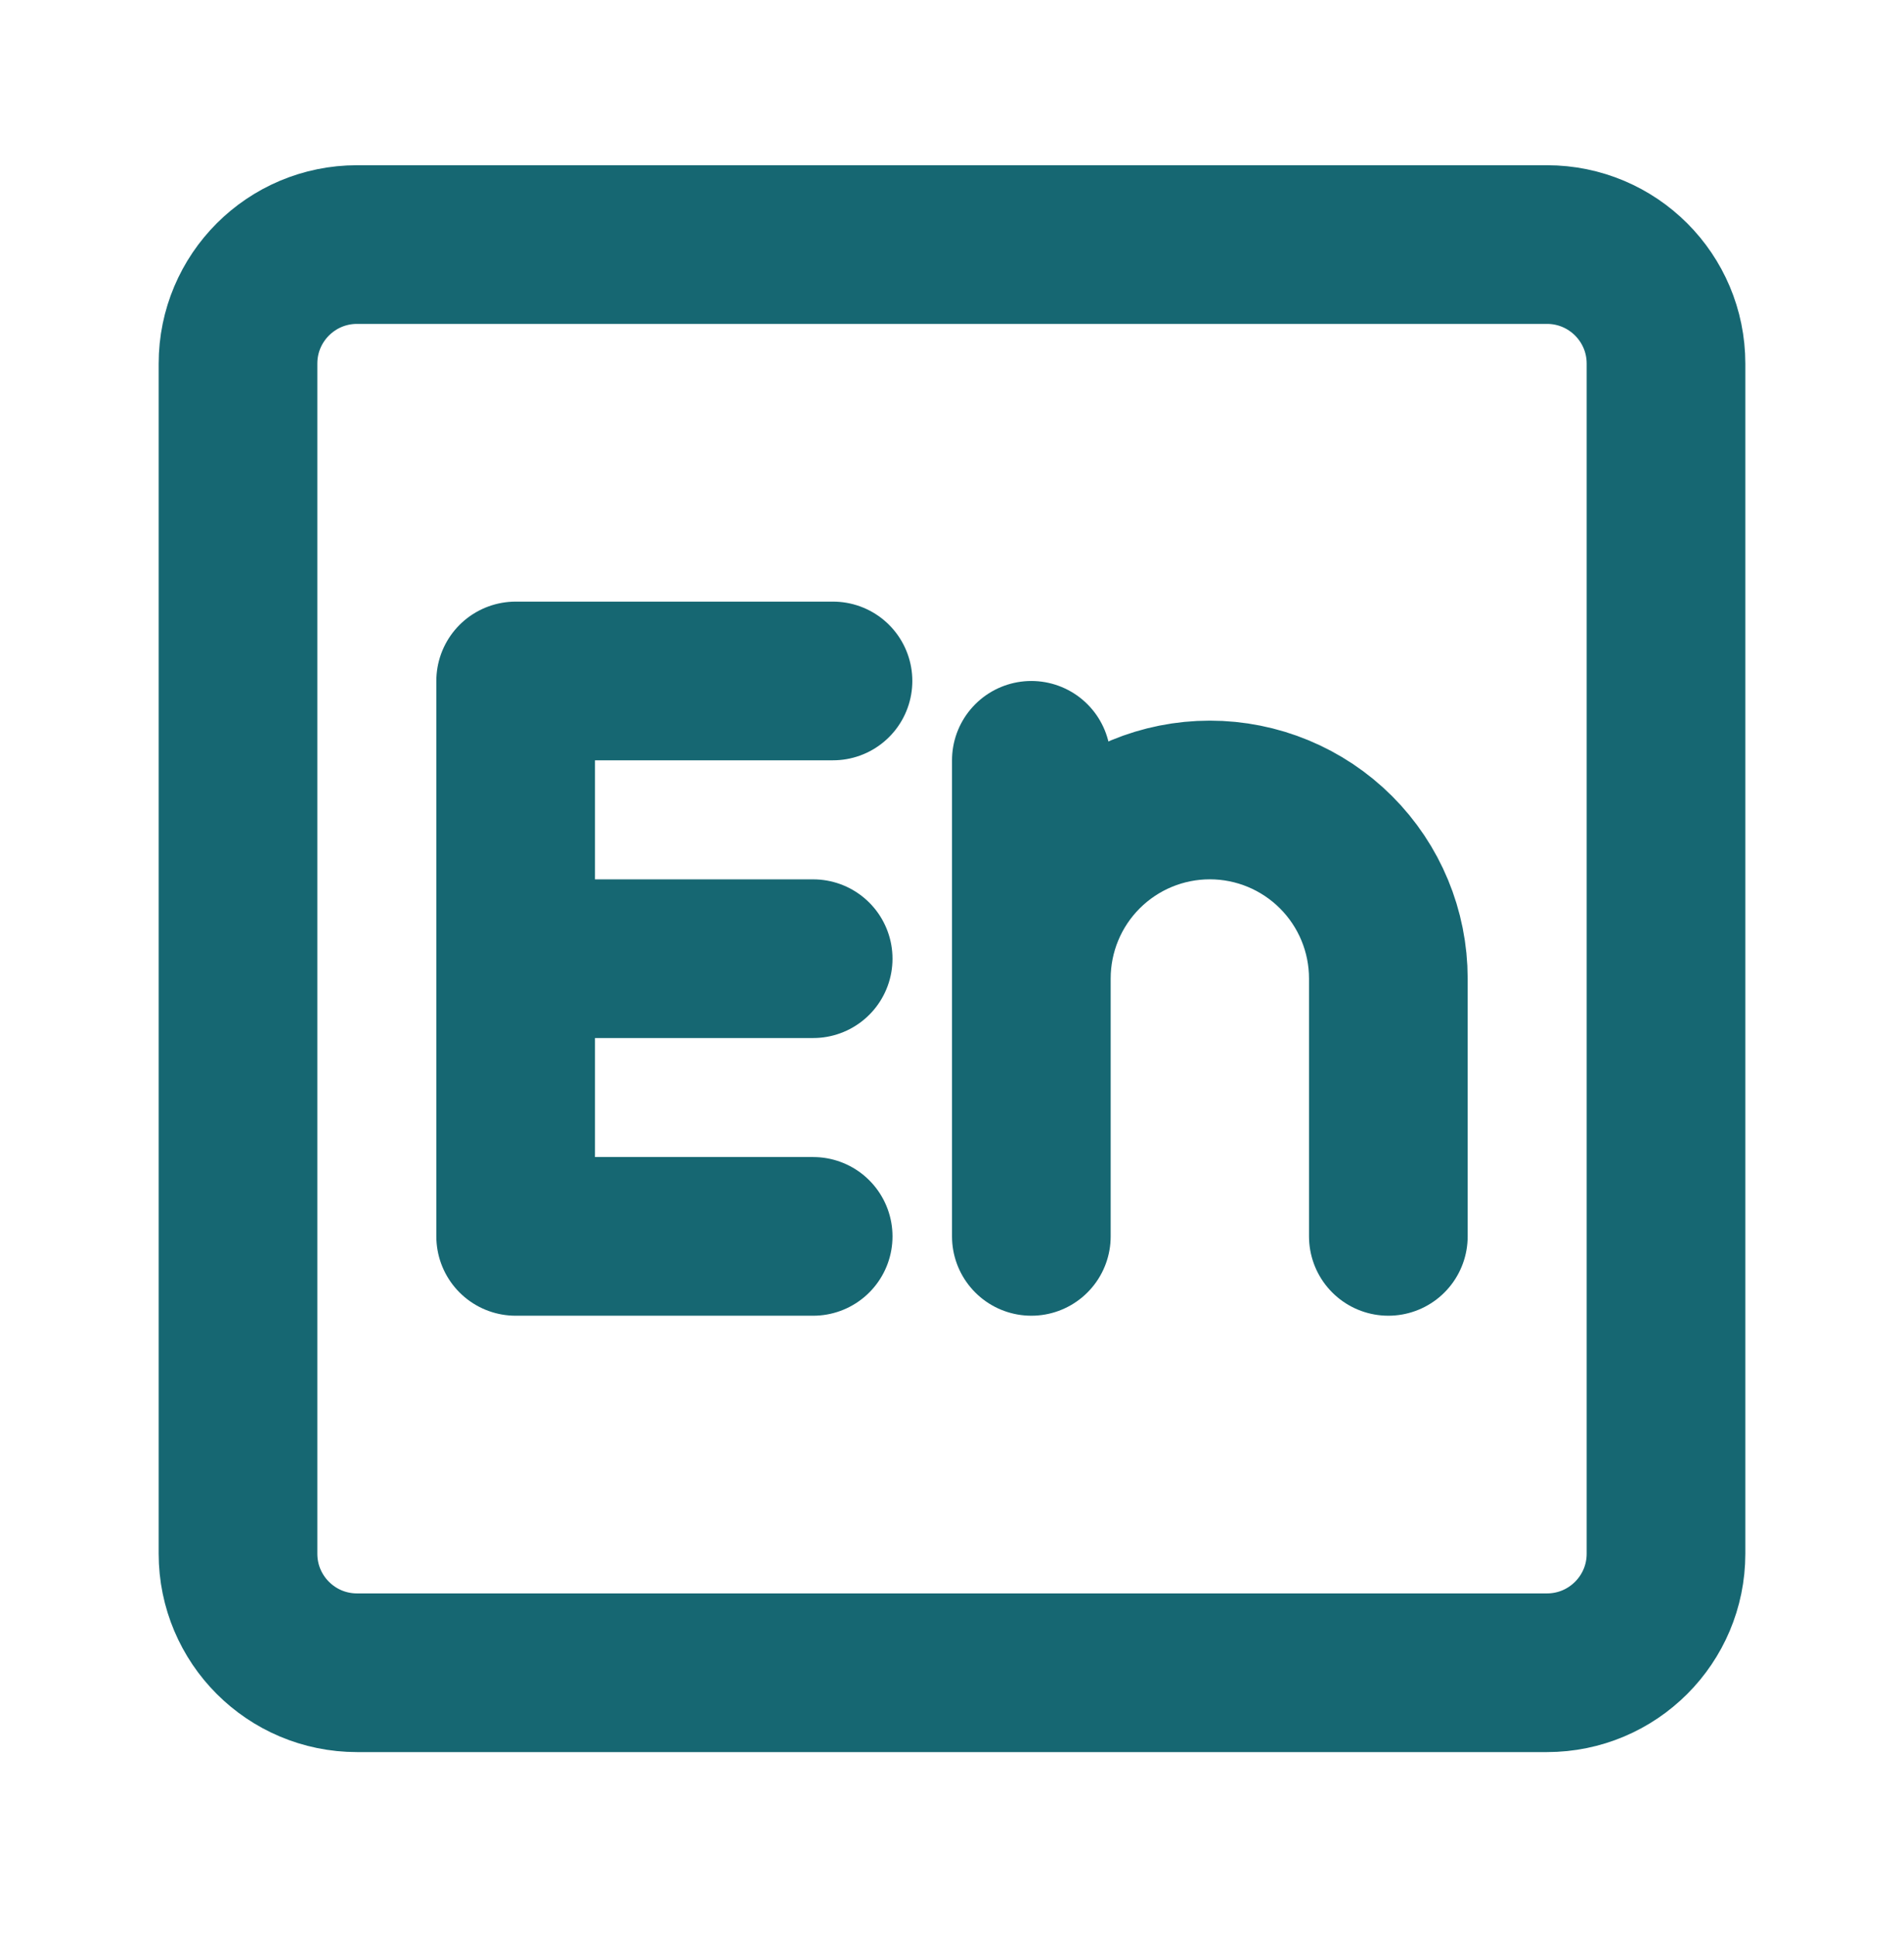
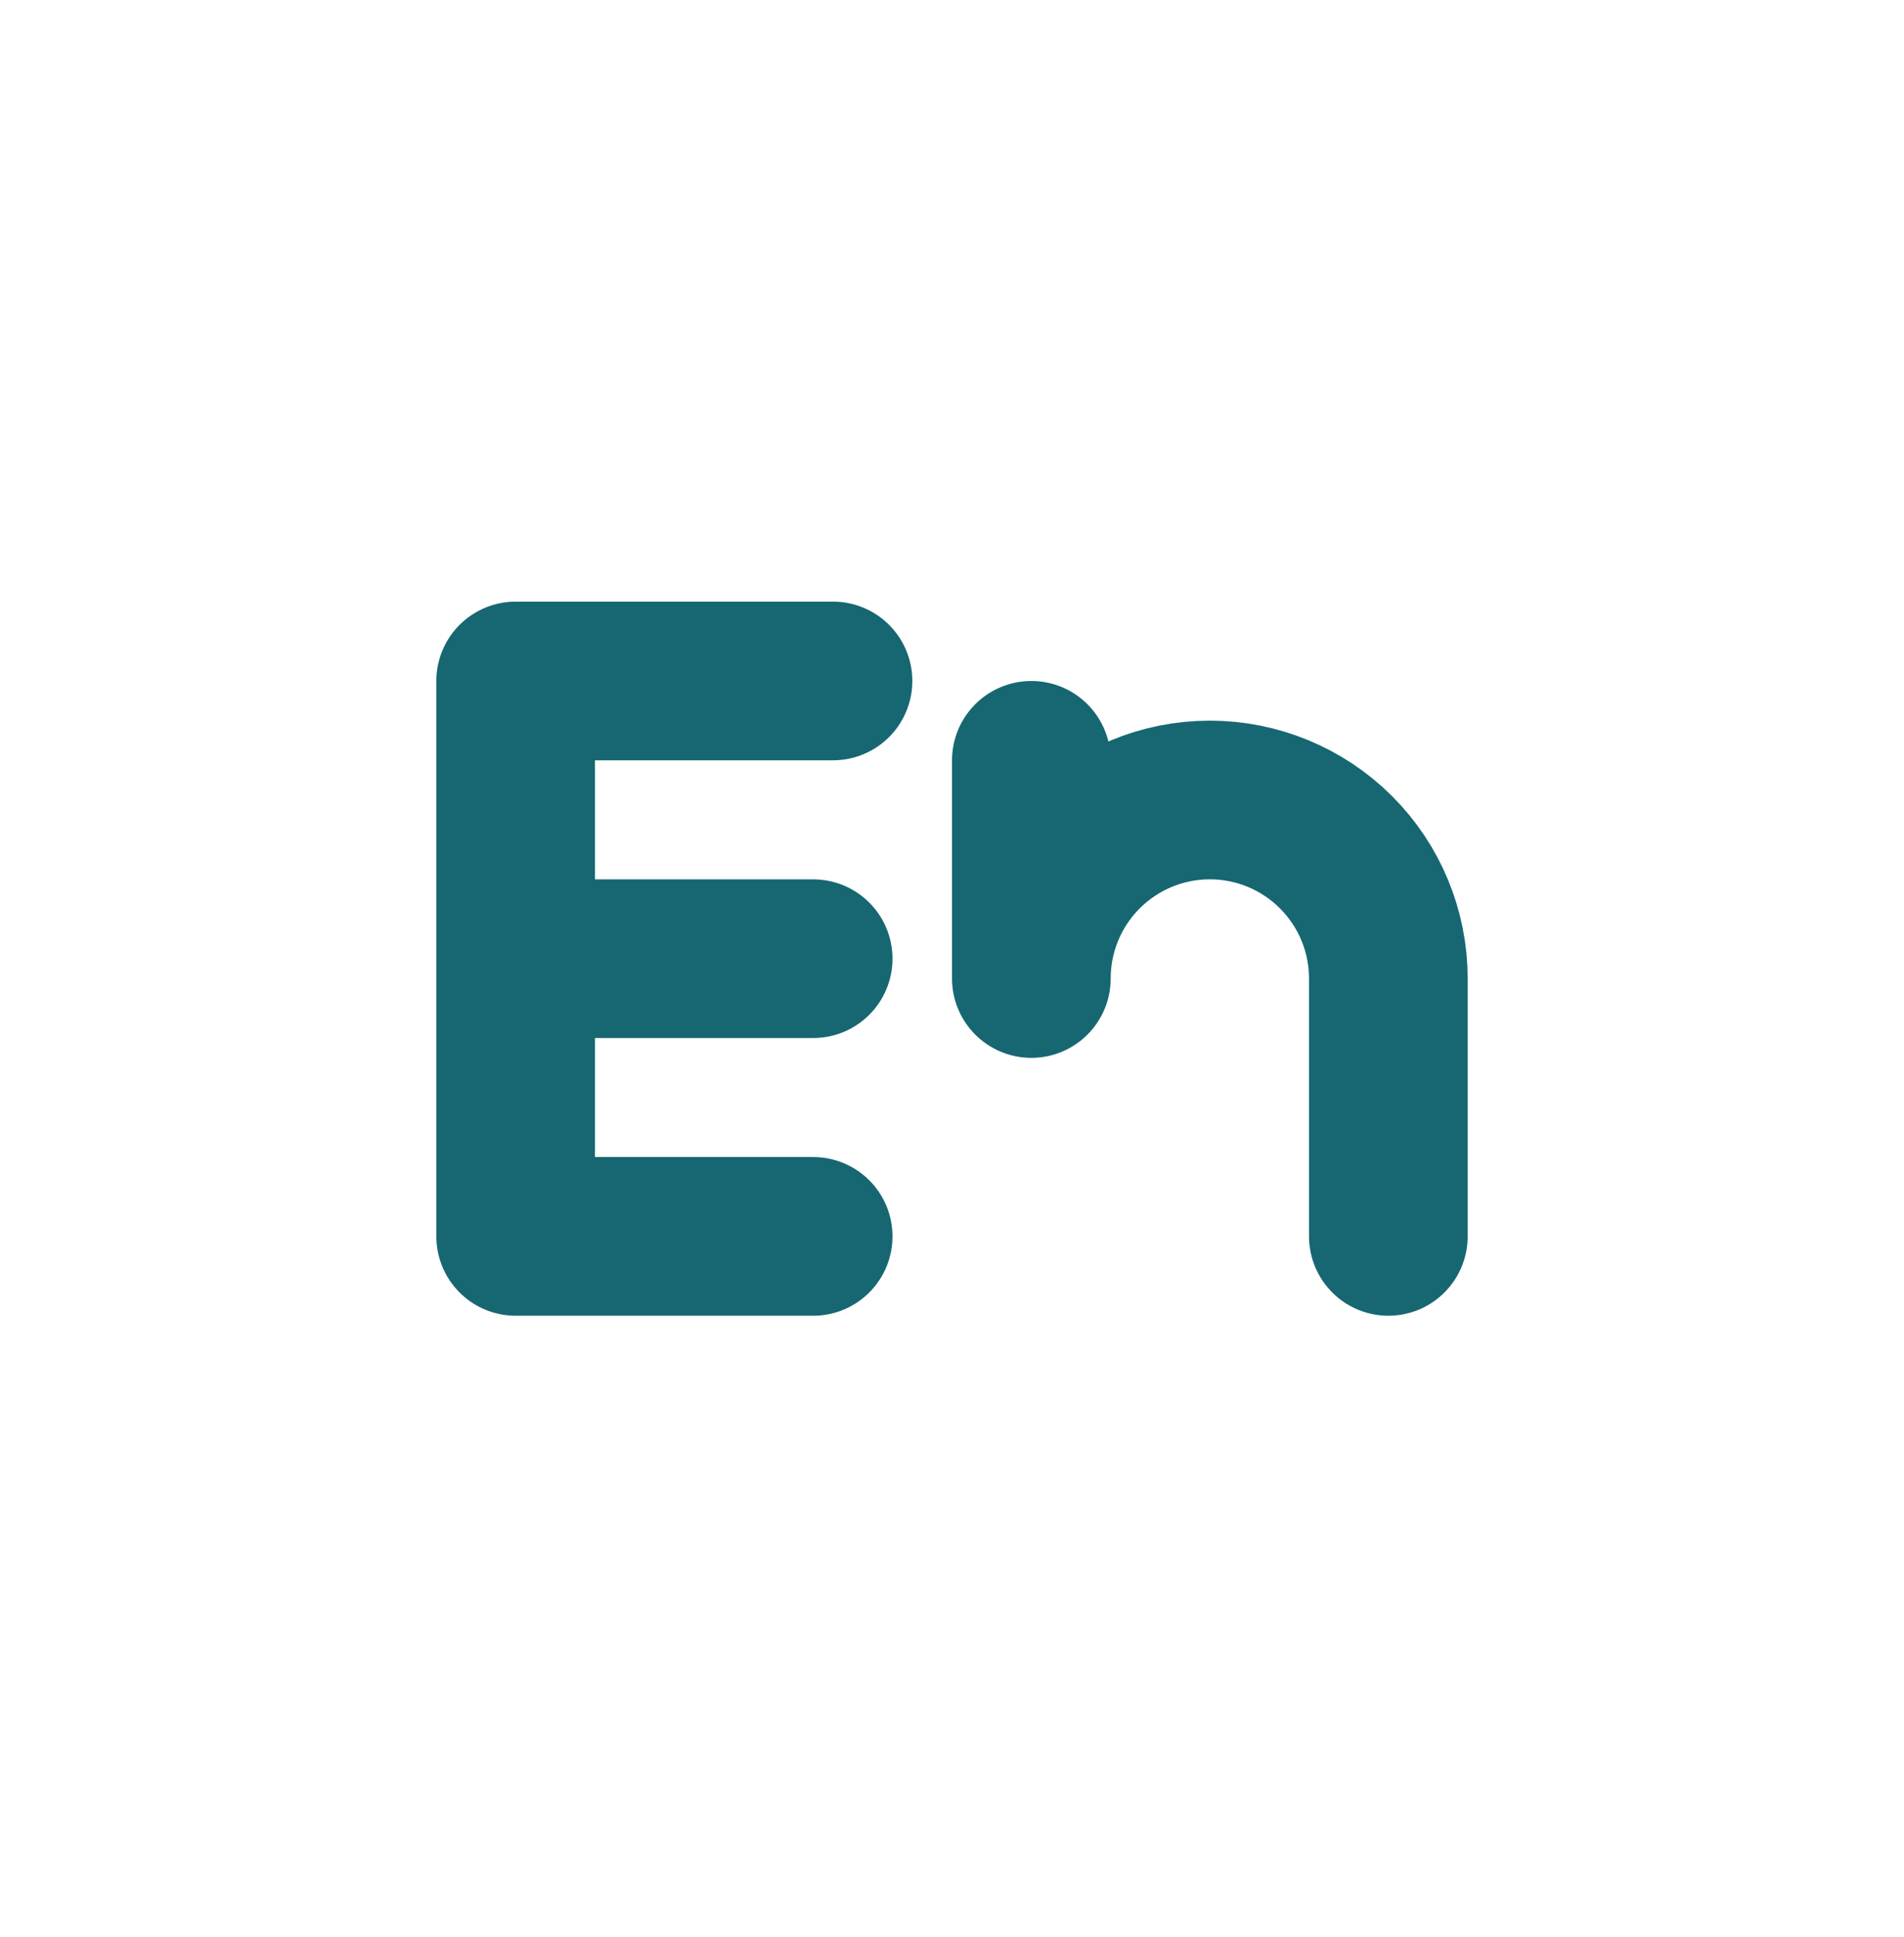
<svg xmlns="http://www.w3.org/2000/svg" width="58" height="59" viewBox="0 0 58 59" fill="none">
-   <path d="M47.125 7.449H10.875C8.873 7.449 7.25 9.072 7.25 11.074V47.324C7.25 49.326 8.873 50.949 10.875 50.949H47.125C49.127 50.949 50.75 49.326 50.75 47.324V11.074C50.75 9.072 49.127 7.449 47.125 7.449Z" stroke="#166772" stroke-width="4.833" stroke-linecap="round" stroke-linejoin="round" />
-   <path d="M25.375 20.741H15.708V37.658H24.771M15.708 29.2H24.771M31.417 23.158V37.658V29.804C31.417 28.362 31.989 26.979 33.009 25.959C34.029 24.939 35.412 24.366 36.854 24.366C38.296 24.366 39.679 24.939 40.699 25.959C41.719 26.979 42.292 28.362 42.292 29.804V37.658" stroke="#166772" stroke-width="4.833" stroke-linecap="round" stroke-linejoin="round" />
+   <path d="M25.375 20.741H15.708V37.658H24.771M15.708 29.2H24.771M31.417 23.158V29.804C31.417 28.362 31.989 26.979 33.009 25.959C34.029 24.939 35.412 24.366 36.854 24.366C38.296 24.366 39.679 24.939 40.699 25.959C41.719 26.979 42.292 28.362 42.292 29.804V37.658" stroke="#166772" stroke-width="4.833" stroke-linecap="round" stroke-linejoin="round" />
</svg>